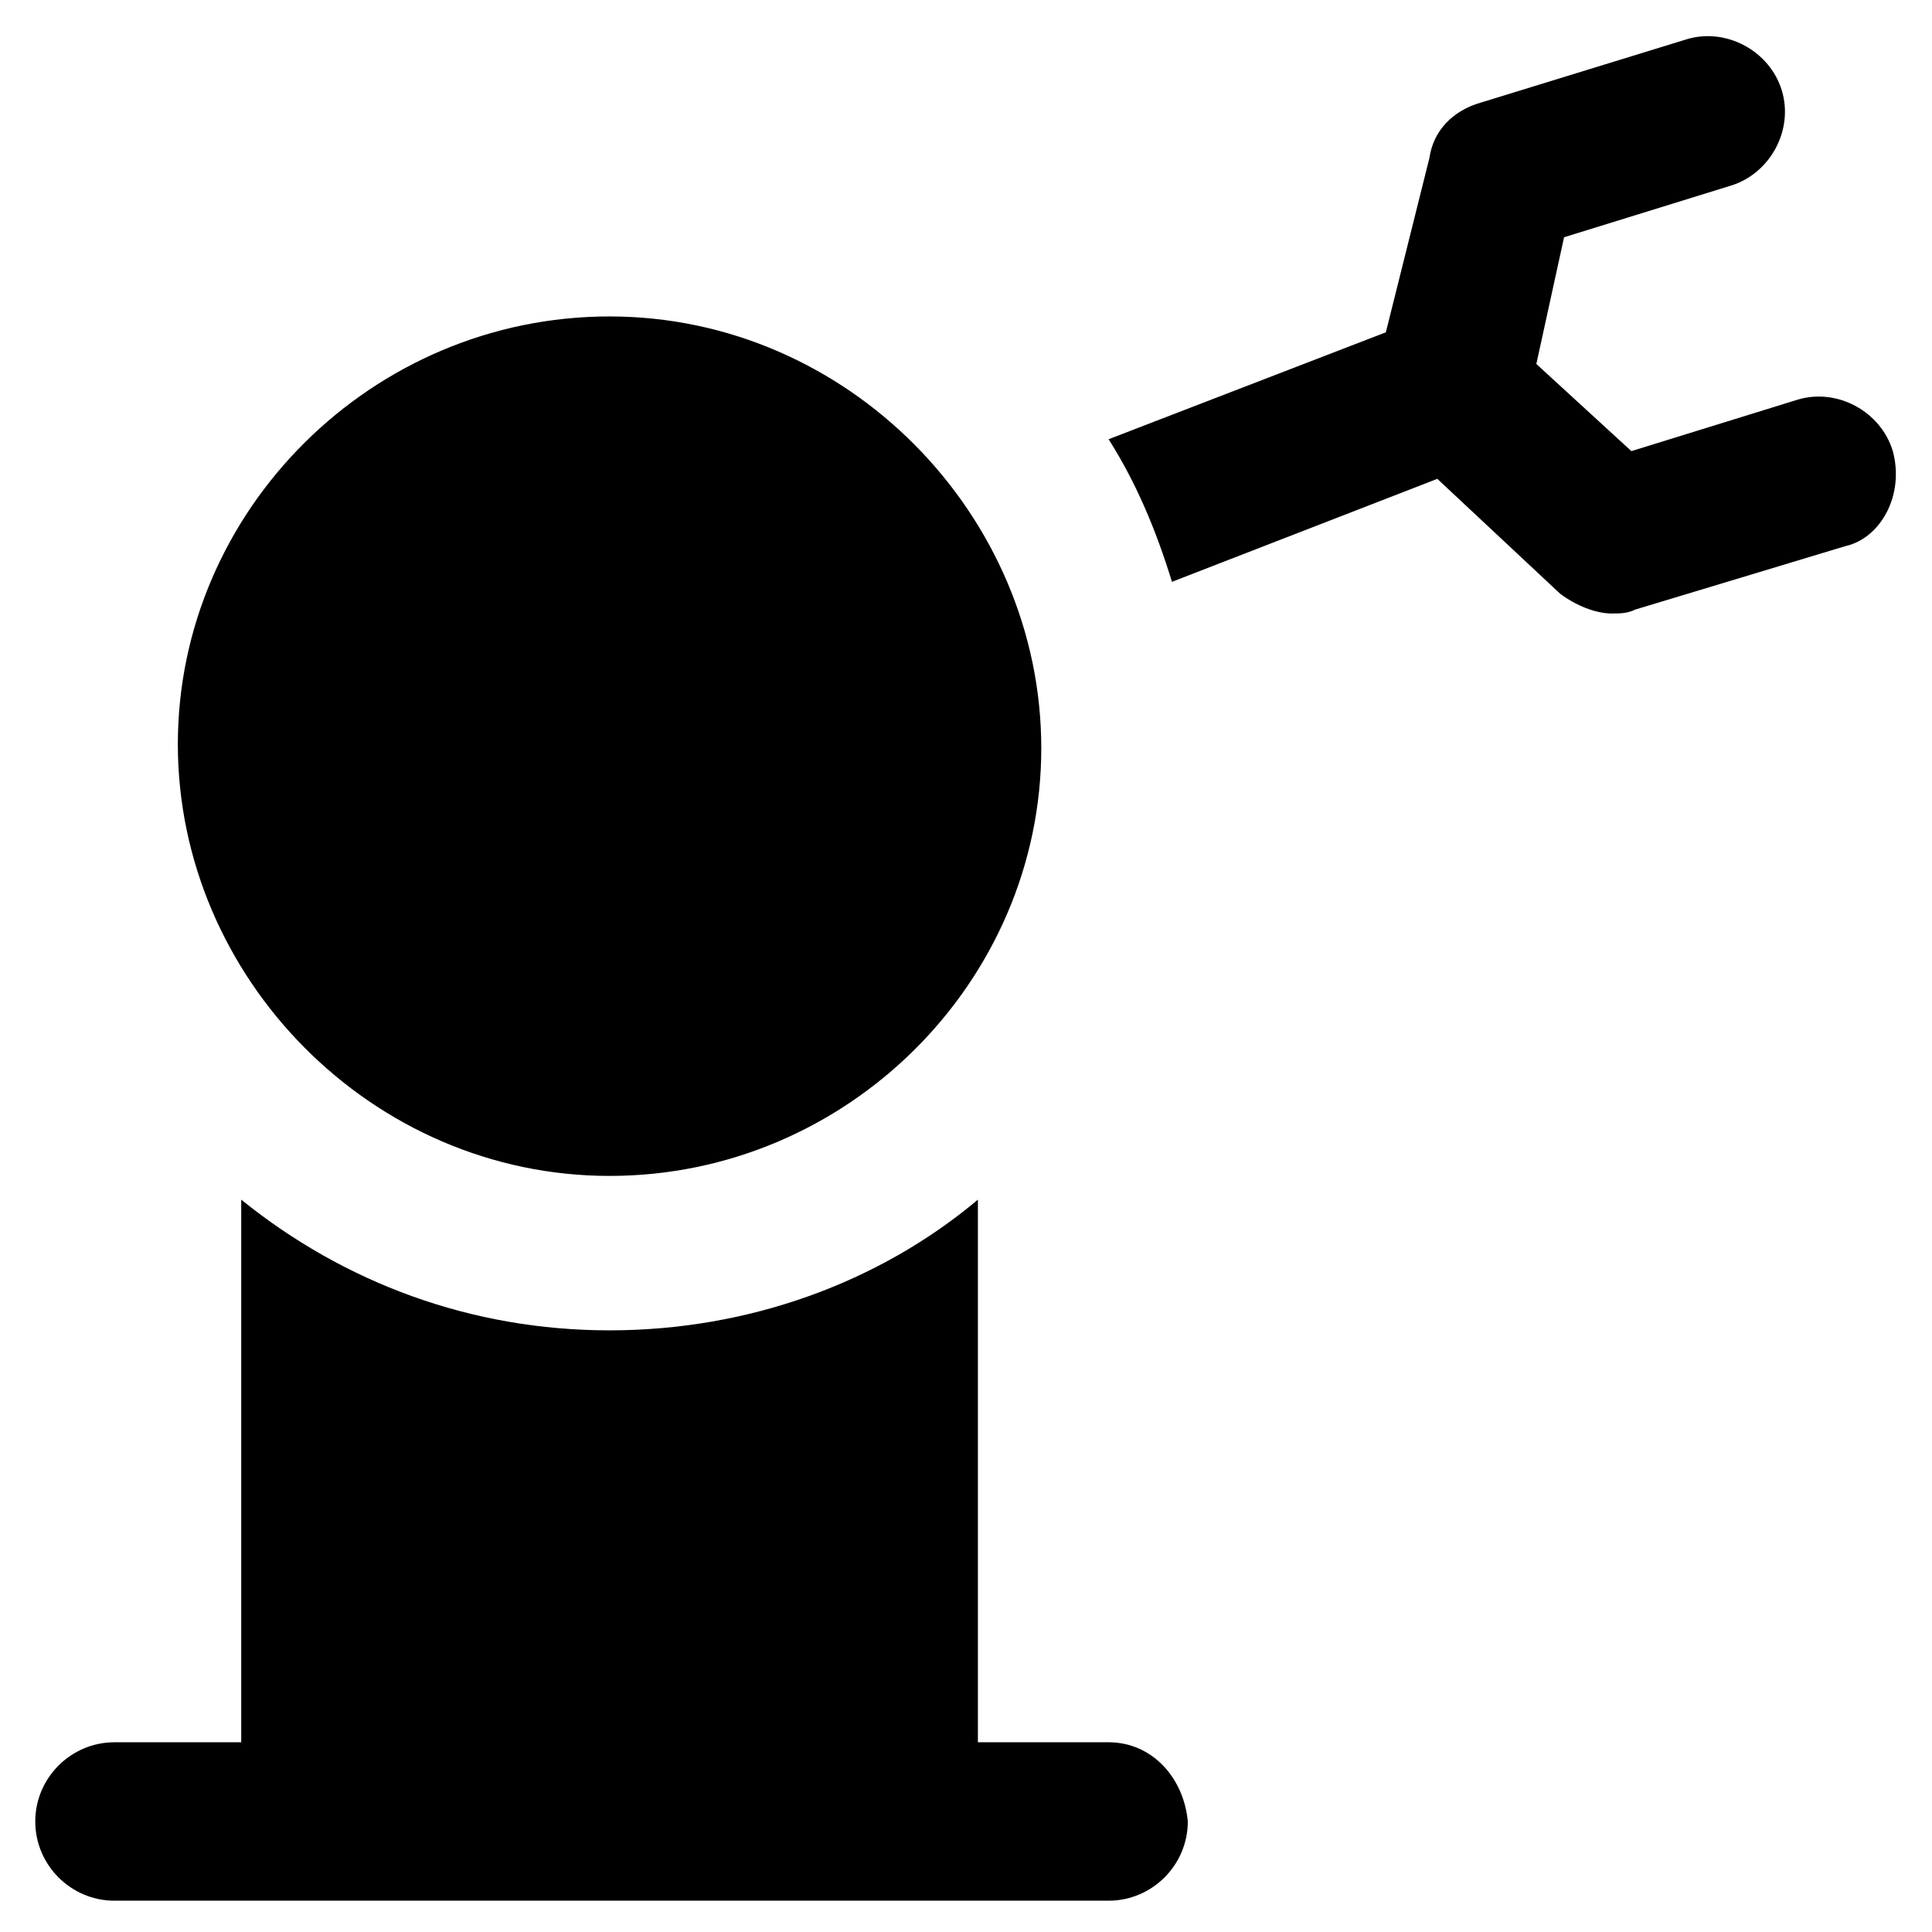
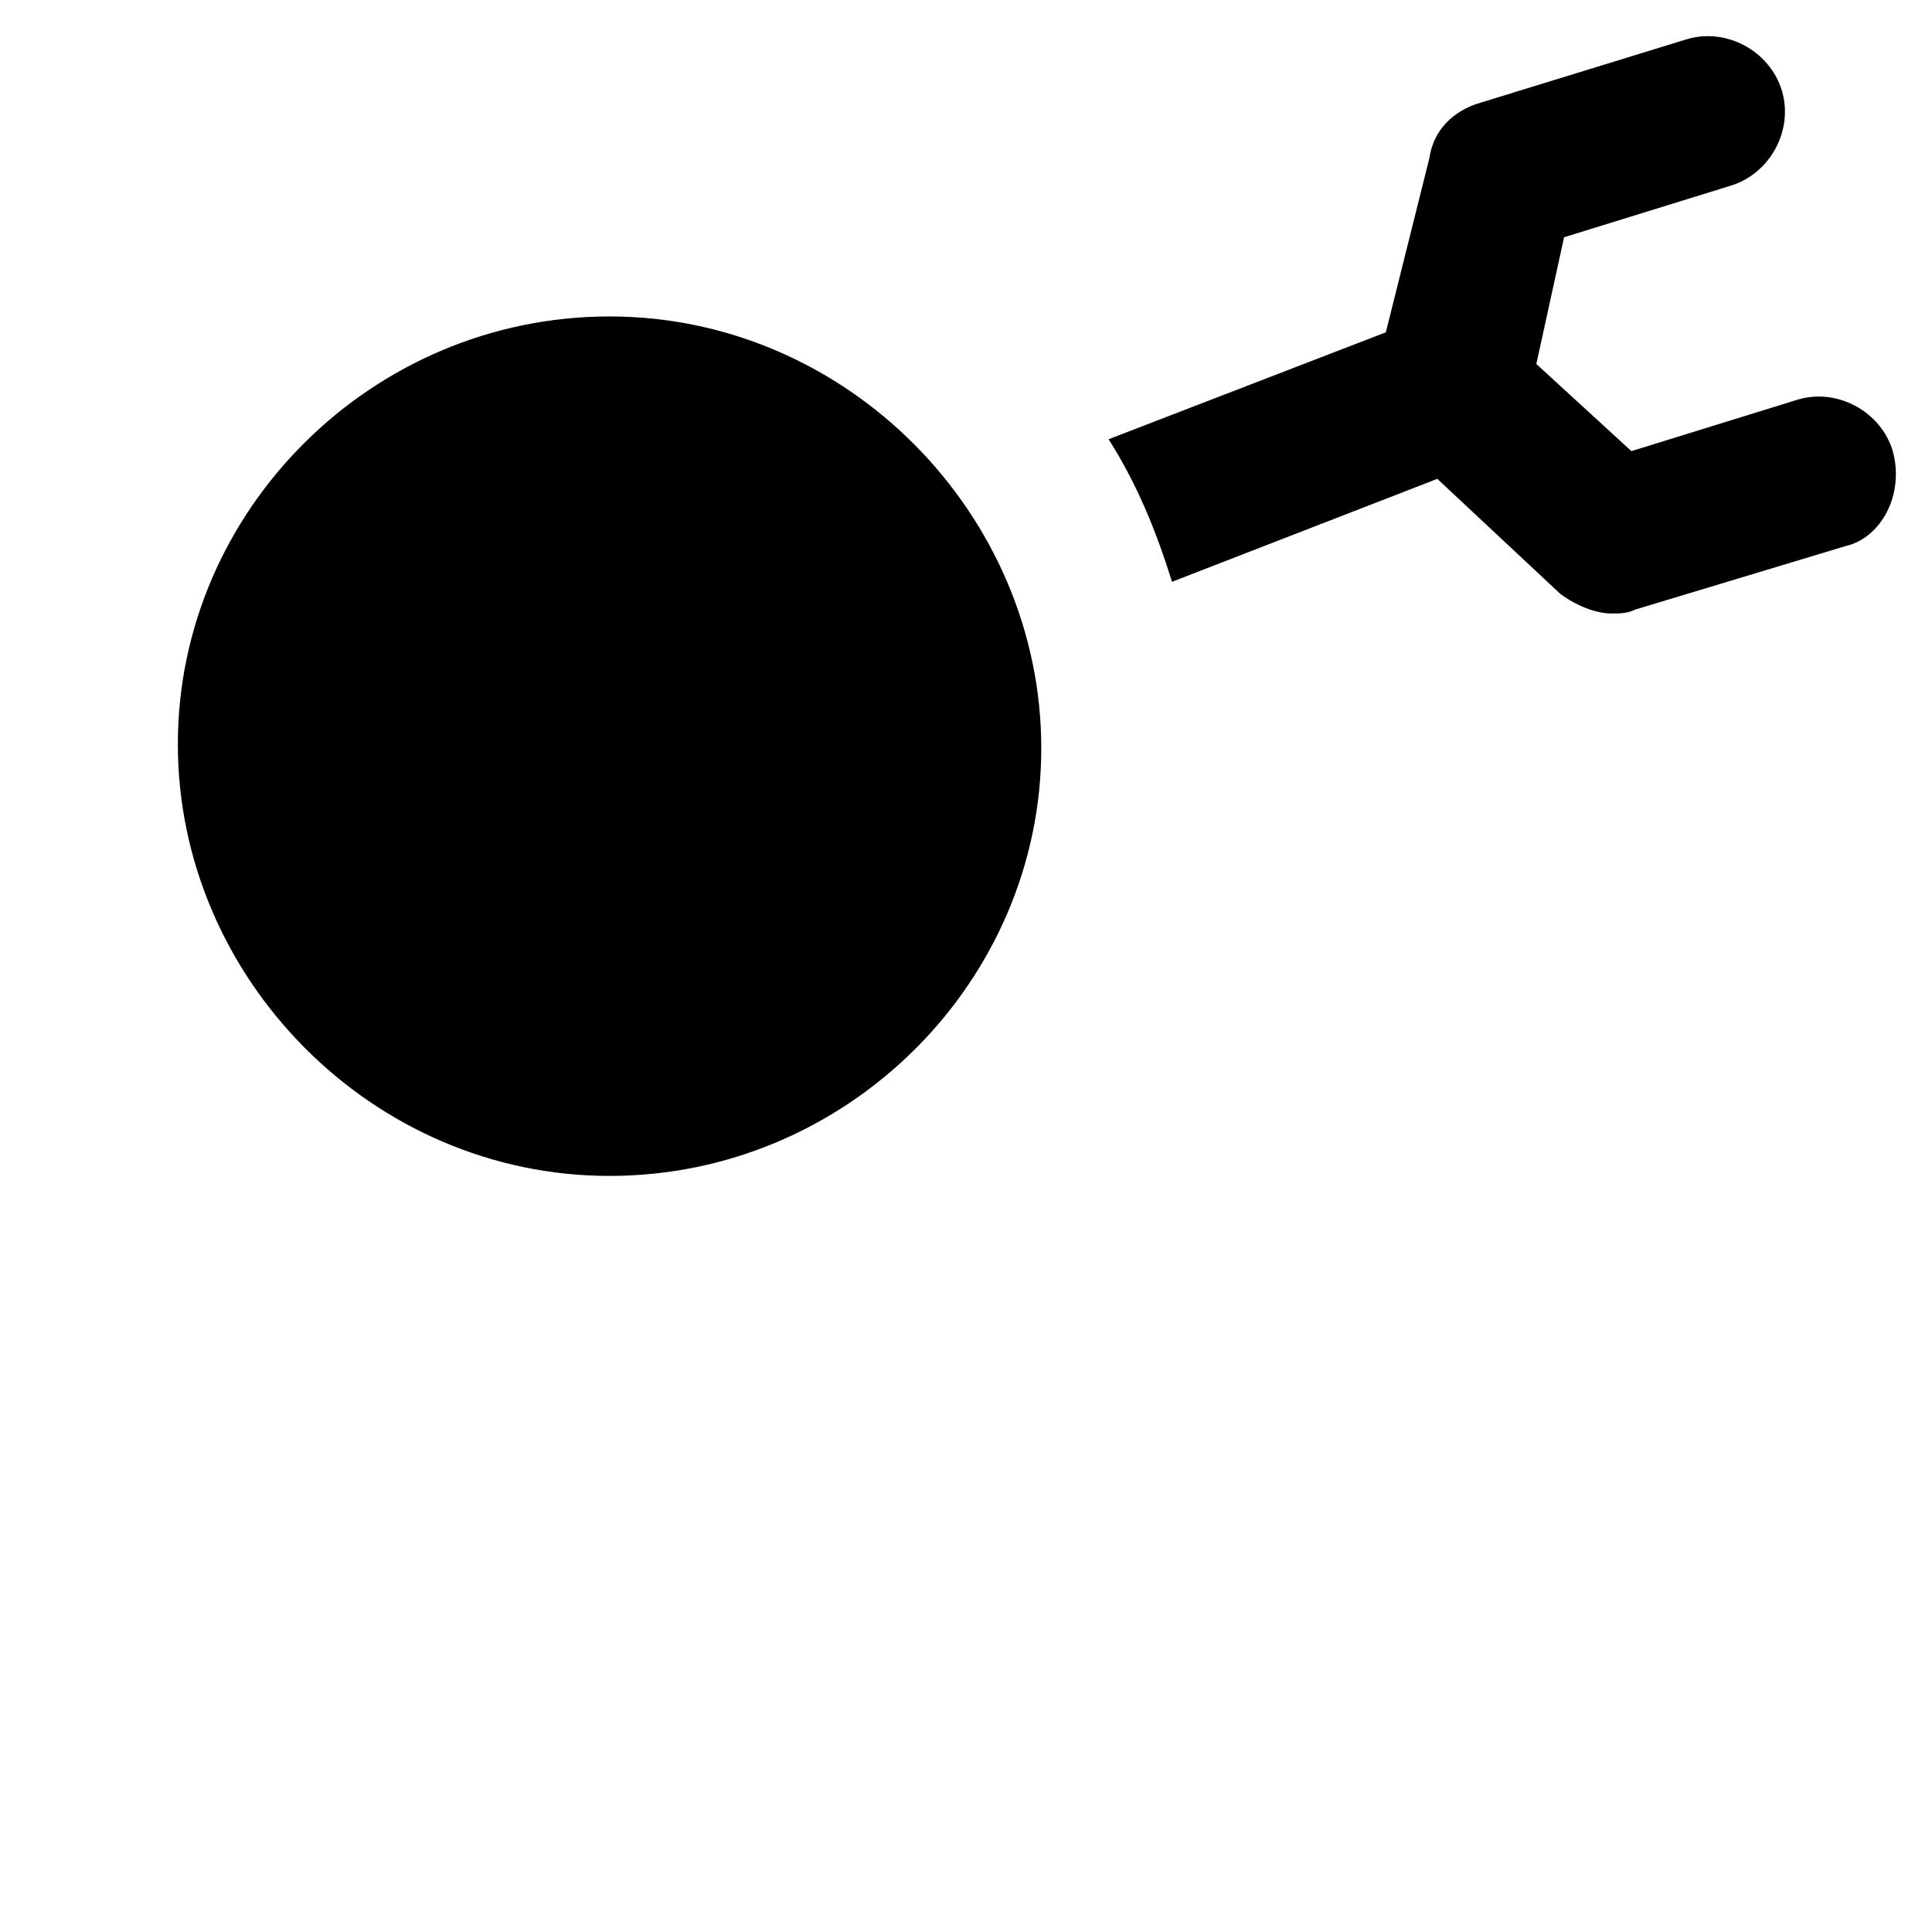
<svg xmlns="http://www.w3.org/2000/svg" fill="#000000" width="800px" height="800px" version="1.1" viewBox="144 144 512 512">
  <g>
    <path d="m305.54 455.63c62.977 0 114.41-51.43 114.41-113.36 0-61.93-51.43-114.41-114.41-114.41-62.977 0-114.41 51.43-114.41 113.36 0 61.93 51.43 114.41 114.41 114.41z" />
    <path d="m645.61 263.55c-3.148-10.496-14.695-16.793-25.191-13.645l-44.082 13.645-25.191-23.09 7.348-33.586 44.082-13.645c10.496-3.148 16.793-14.695 13.645-25.191-3.148-10.496-14.695-16.793-25.191-13.645l-54.578 16.789c-7.348 2.098-12.594 7.348-13.645 14.695l-11.543 46.184-73.473 28.34c7.348 11.547 12.594 24.141 16.793 37.785l70.324-27.289 32.539 30.438c4.199 3.148 9.445 5.246 13.645 5.246 2.098 0 4.199 0 6.297-1.051l55.629-16.793c9.445-2.098 15.742-13.641 12.594-25.188z" />
-     <path d="m437.79 605.72h-34.637v-143.8c-26.238 22.043-60.879 34.637-97.613 34.637s-70.324-12.594-97.613-34.637v143.8h-33.59c-11.547 0-20.992 9.445-20.992 20.992s9.445 20.992 20.992 20.992h263.45c11.547 0 20.992-9.445 20.992-20.992-1.047-11.547-9.445-20.992-20.988-20.992z" />
  </g>
</svg>